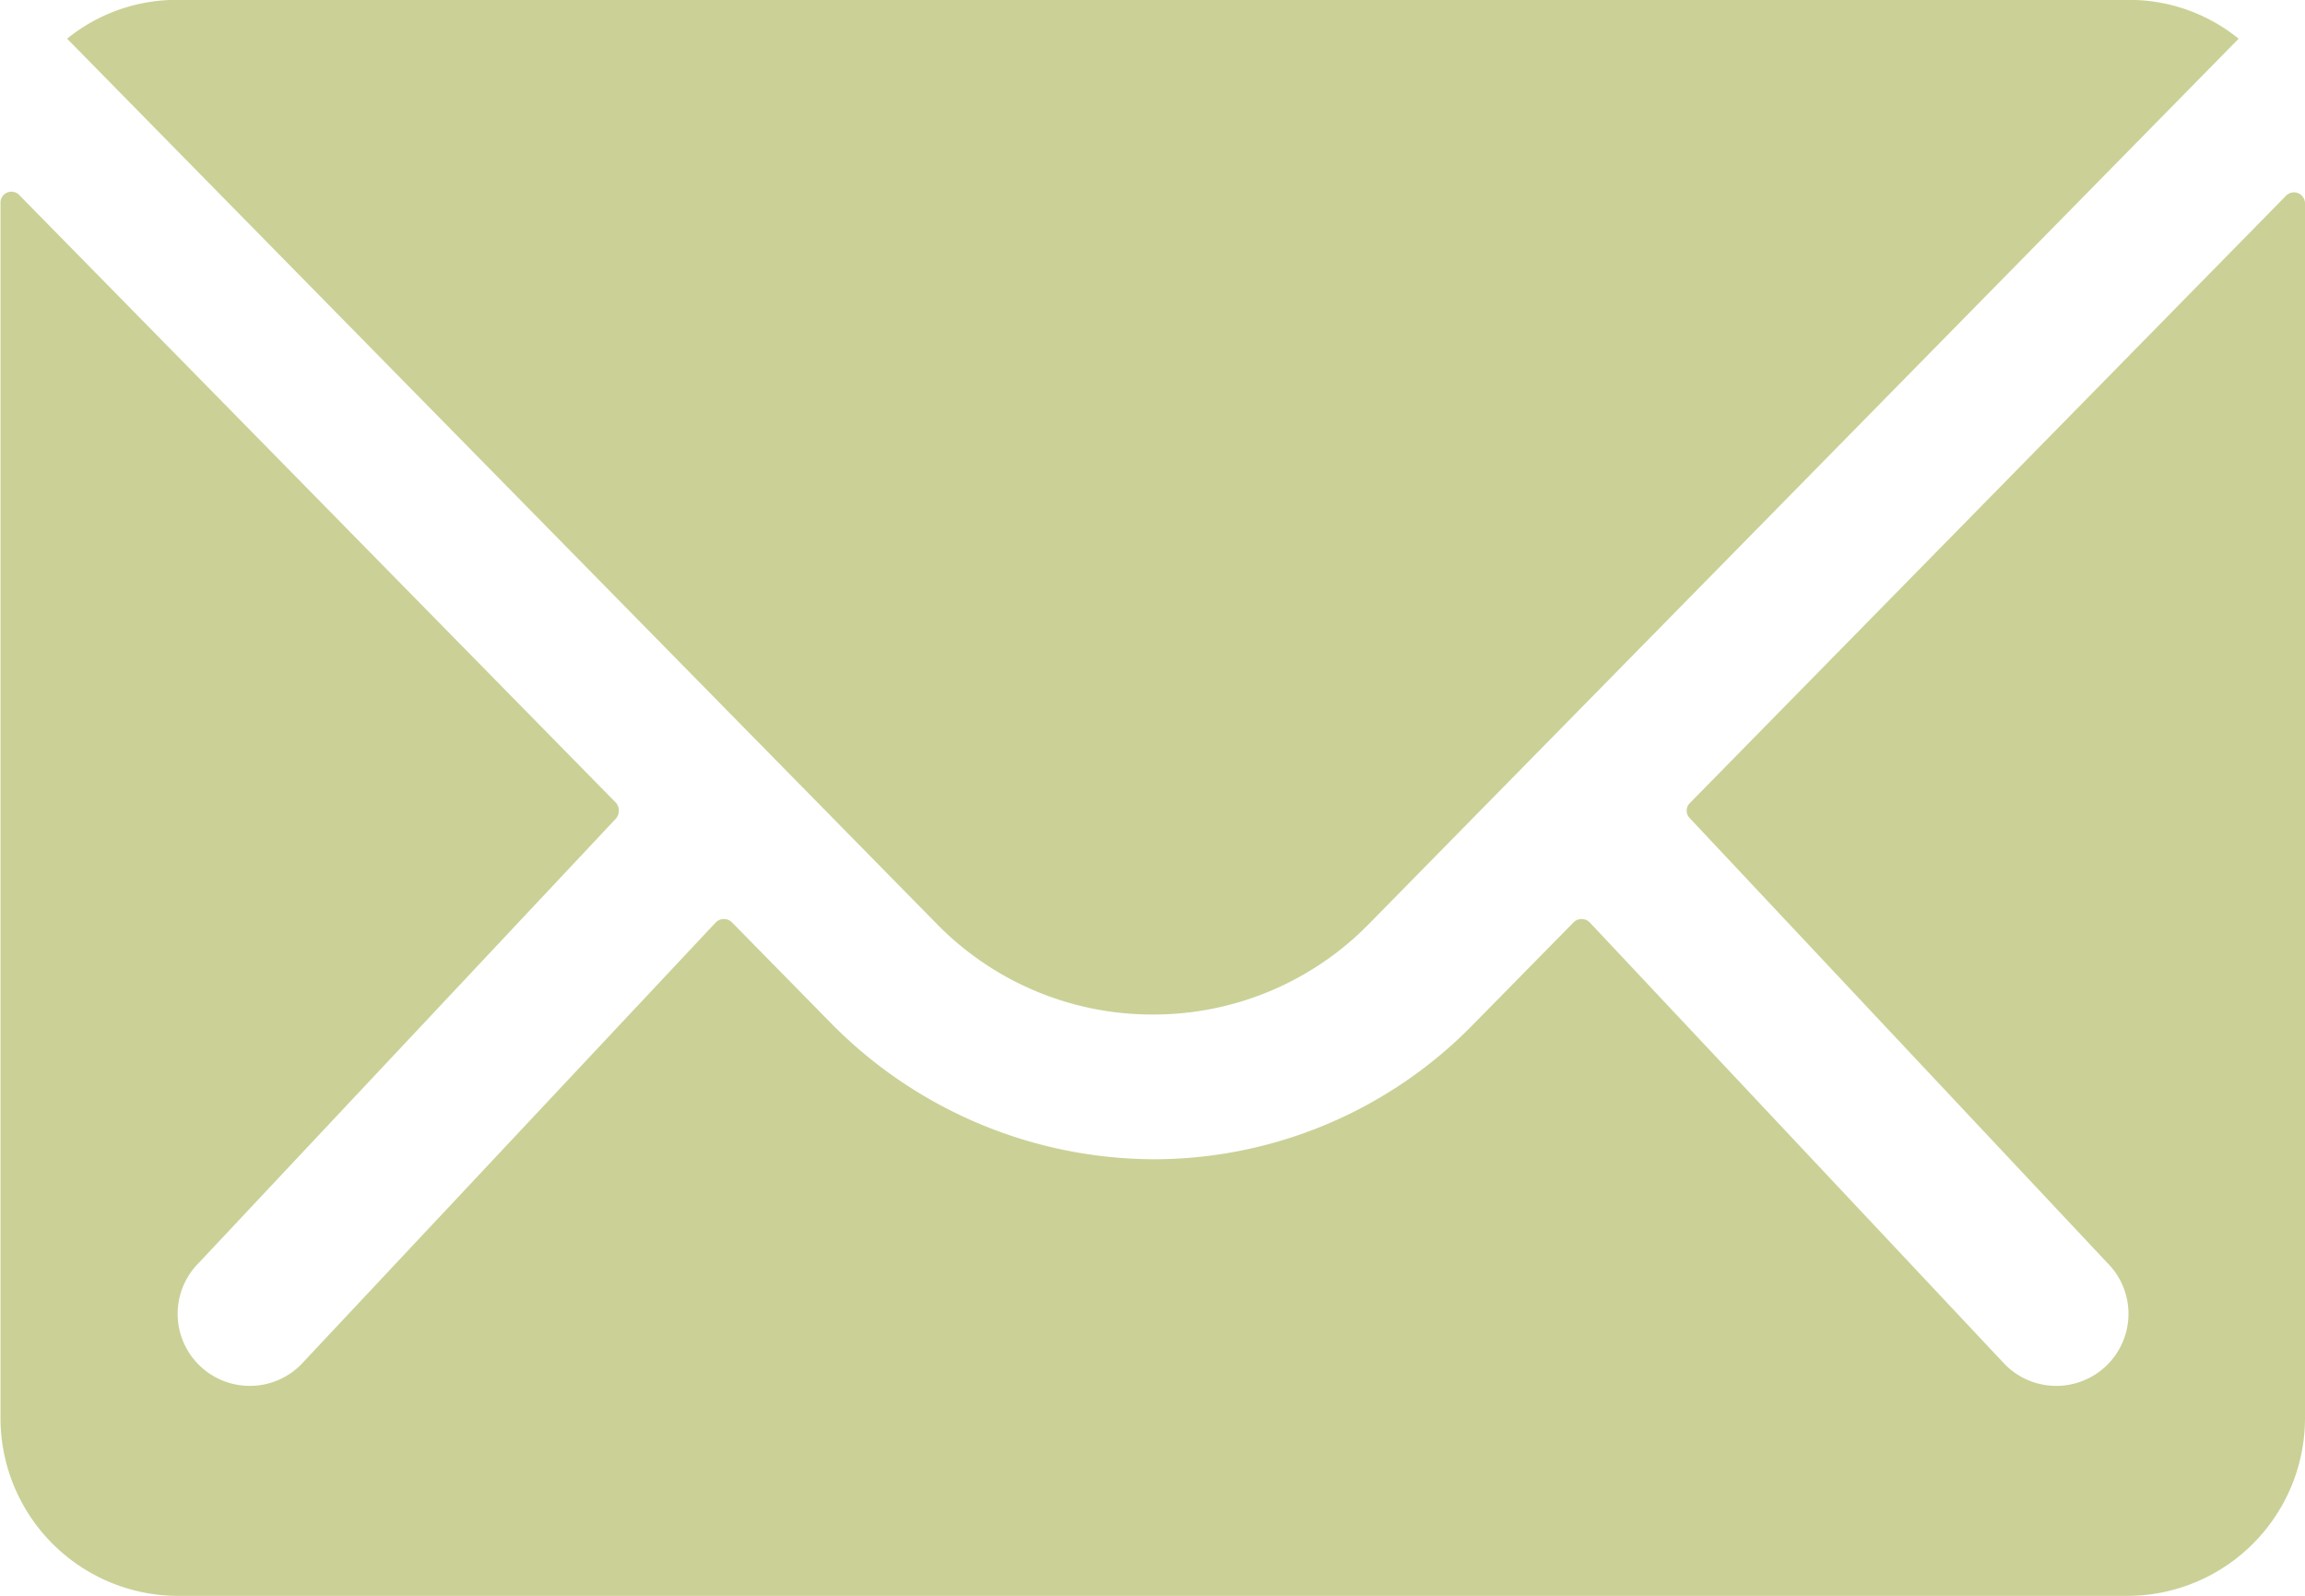
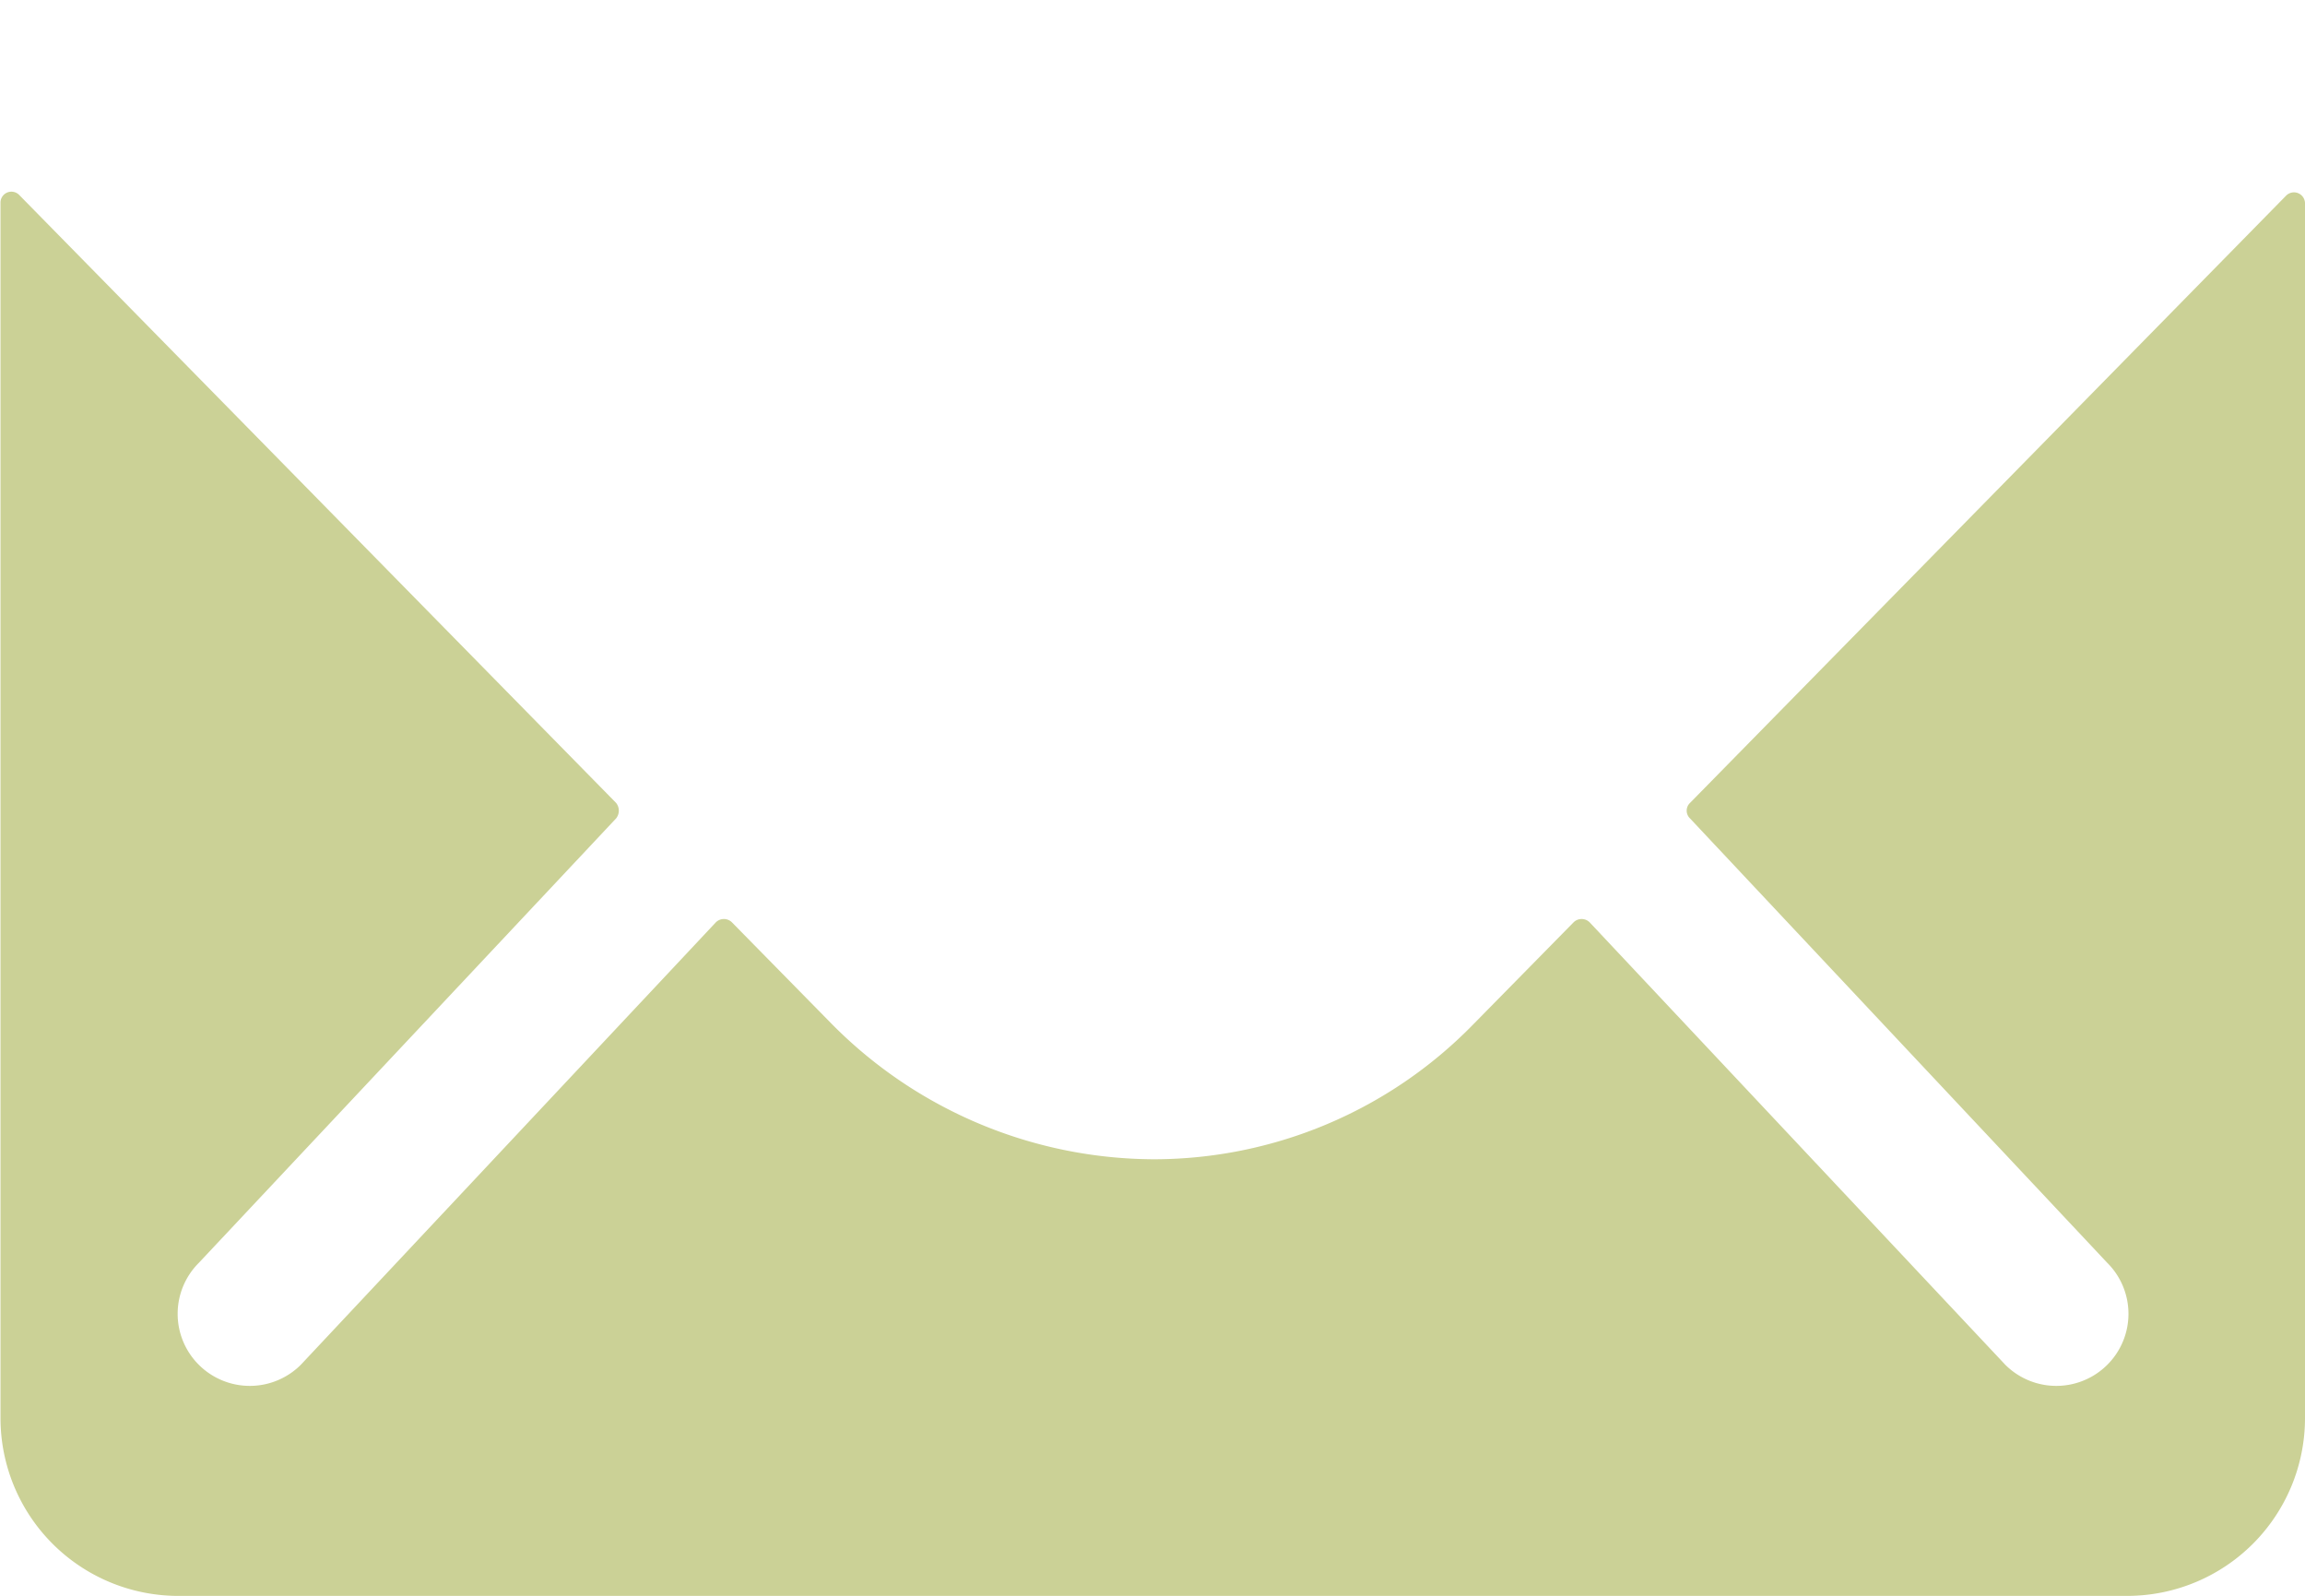
<svg xmlns="http://www.w3.org/2000/svg" id="Icon_ionic-ios-mail" data-name="Icon ionic-ios-mail" width="18.583" height="12.866" viewBox="0 0 18.583 12.866">
  <path id="Trazado_183" data-name="Trazado 183" d="M21.806,10.341,17,15.237a.086.086,0,0,0,0,.125l3.364,3.583a.58.58,0,0,1,0,.822.582.582,0,0,1-.822,0L16.191,16.2a.092.092,0,0,0-.13,0l-.817.831A3.6,3.6,0,0,1,12.68,18.11,3.669,3.669,0,0,1,10.062,17l-.786-.8a.092.092,0,0,0-.13,0L5.8,19.767a.582.582,0,0,1-.822,0,.58.58,0,0,1,0-.822l3.364-3.583a.1.1,0,0,0,0-.125l-4.811-4.9a.088.088,0,0,0-.152.063v9.8A1.434,1.434,0,0,0,4.8,21.63H20.529A1.434,1.434,0,0,0,21.958,20.2V10.4A.089.089,0,0,0,21.806,10.341Z" transform="translate(-3.375 -8.764)" fill="#cbd196" />
-   <path id="Trazado_184" data-name="Trazado 184" d="M12.977,16.054a2.429,2.429,0,0,0,1.747-.733l7.009-7.134a1.4,1.4,0,0,0-.884-.313H5.11a1.4,1.4,0,0,0-.884.313l7.009,7.134A2.429,2.429,0,0,0,12.977,16.054Z" transform="translate(-3.685 -7.875)" fill="#cbd196" />
</svg>